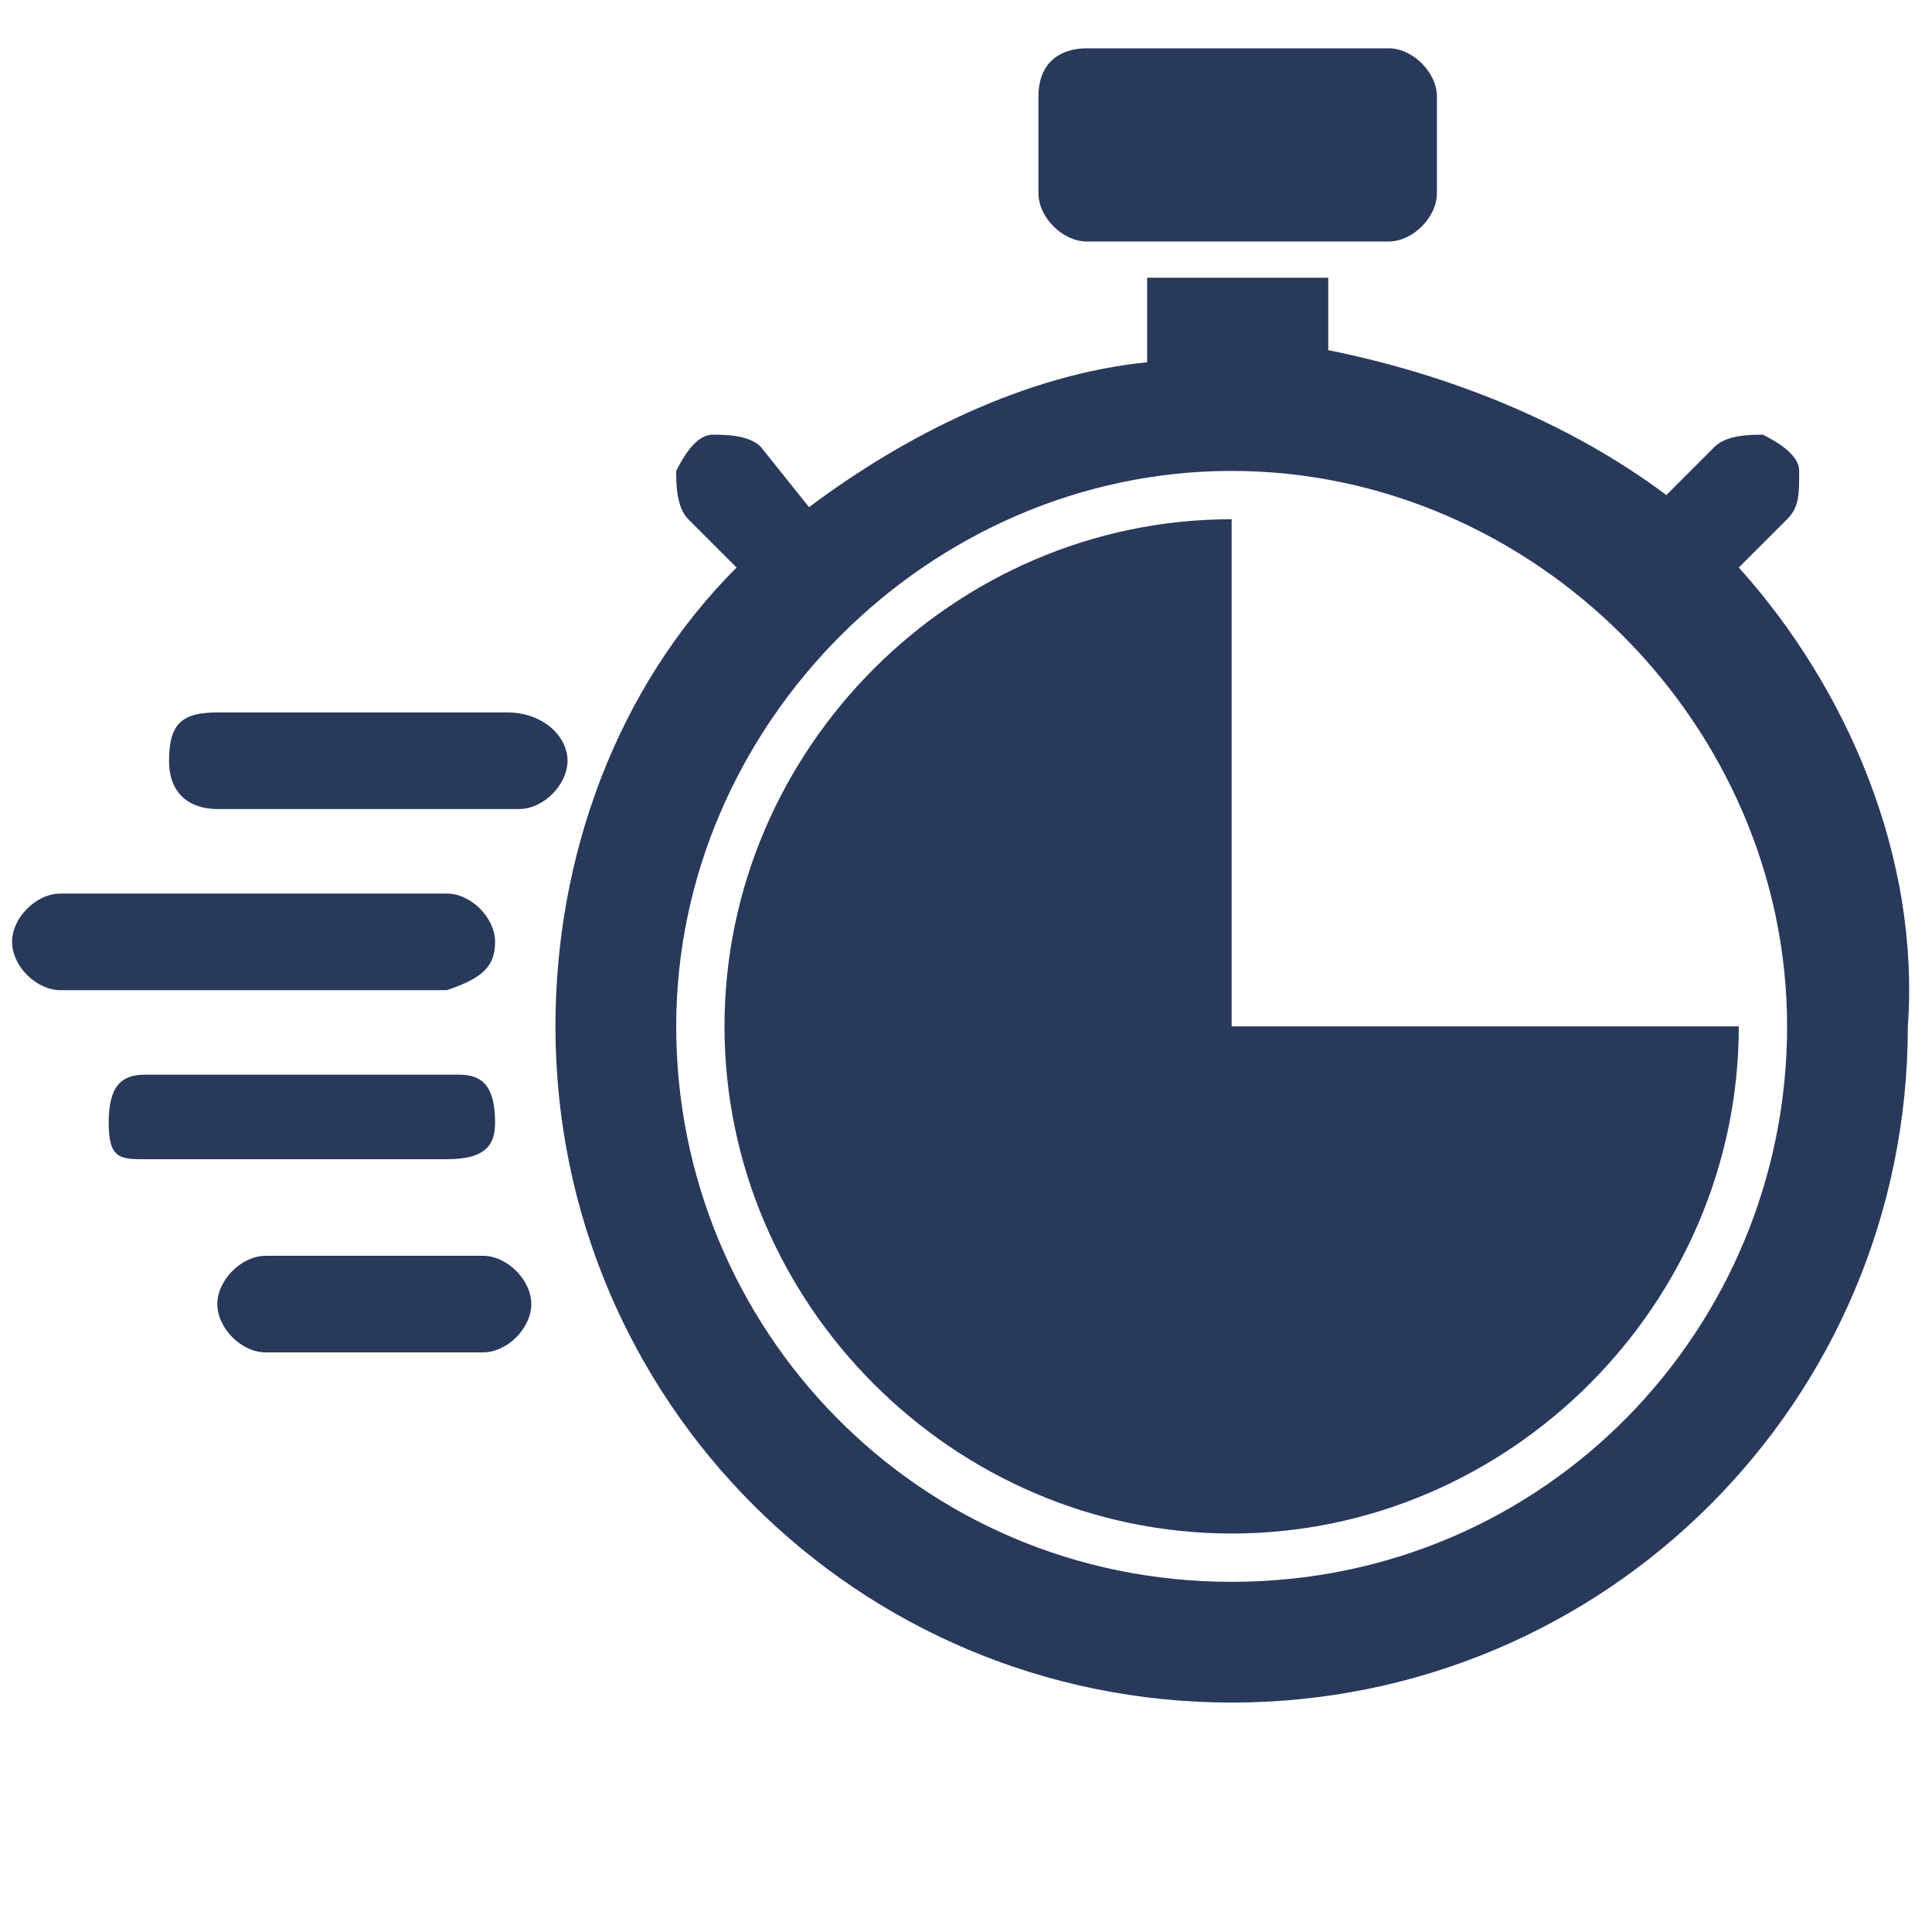
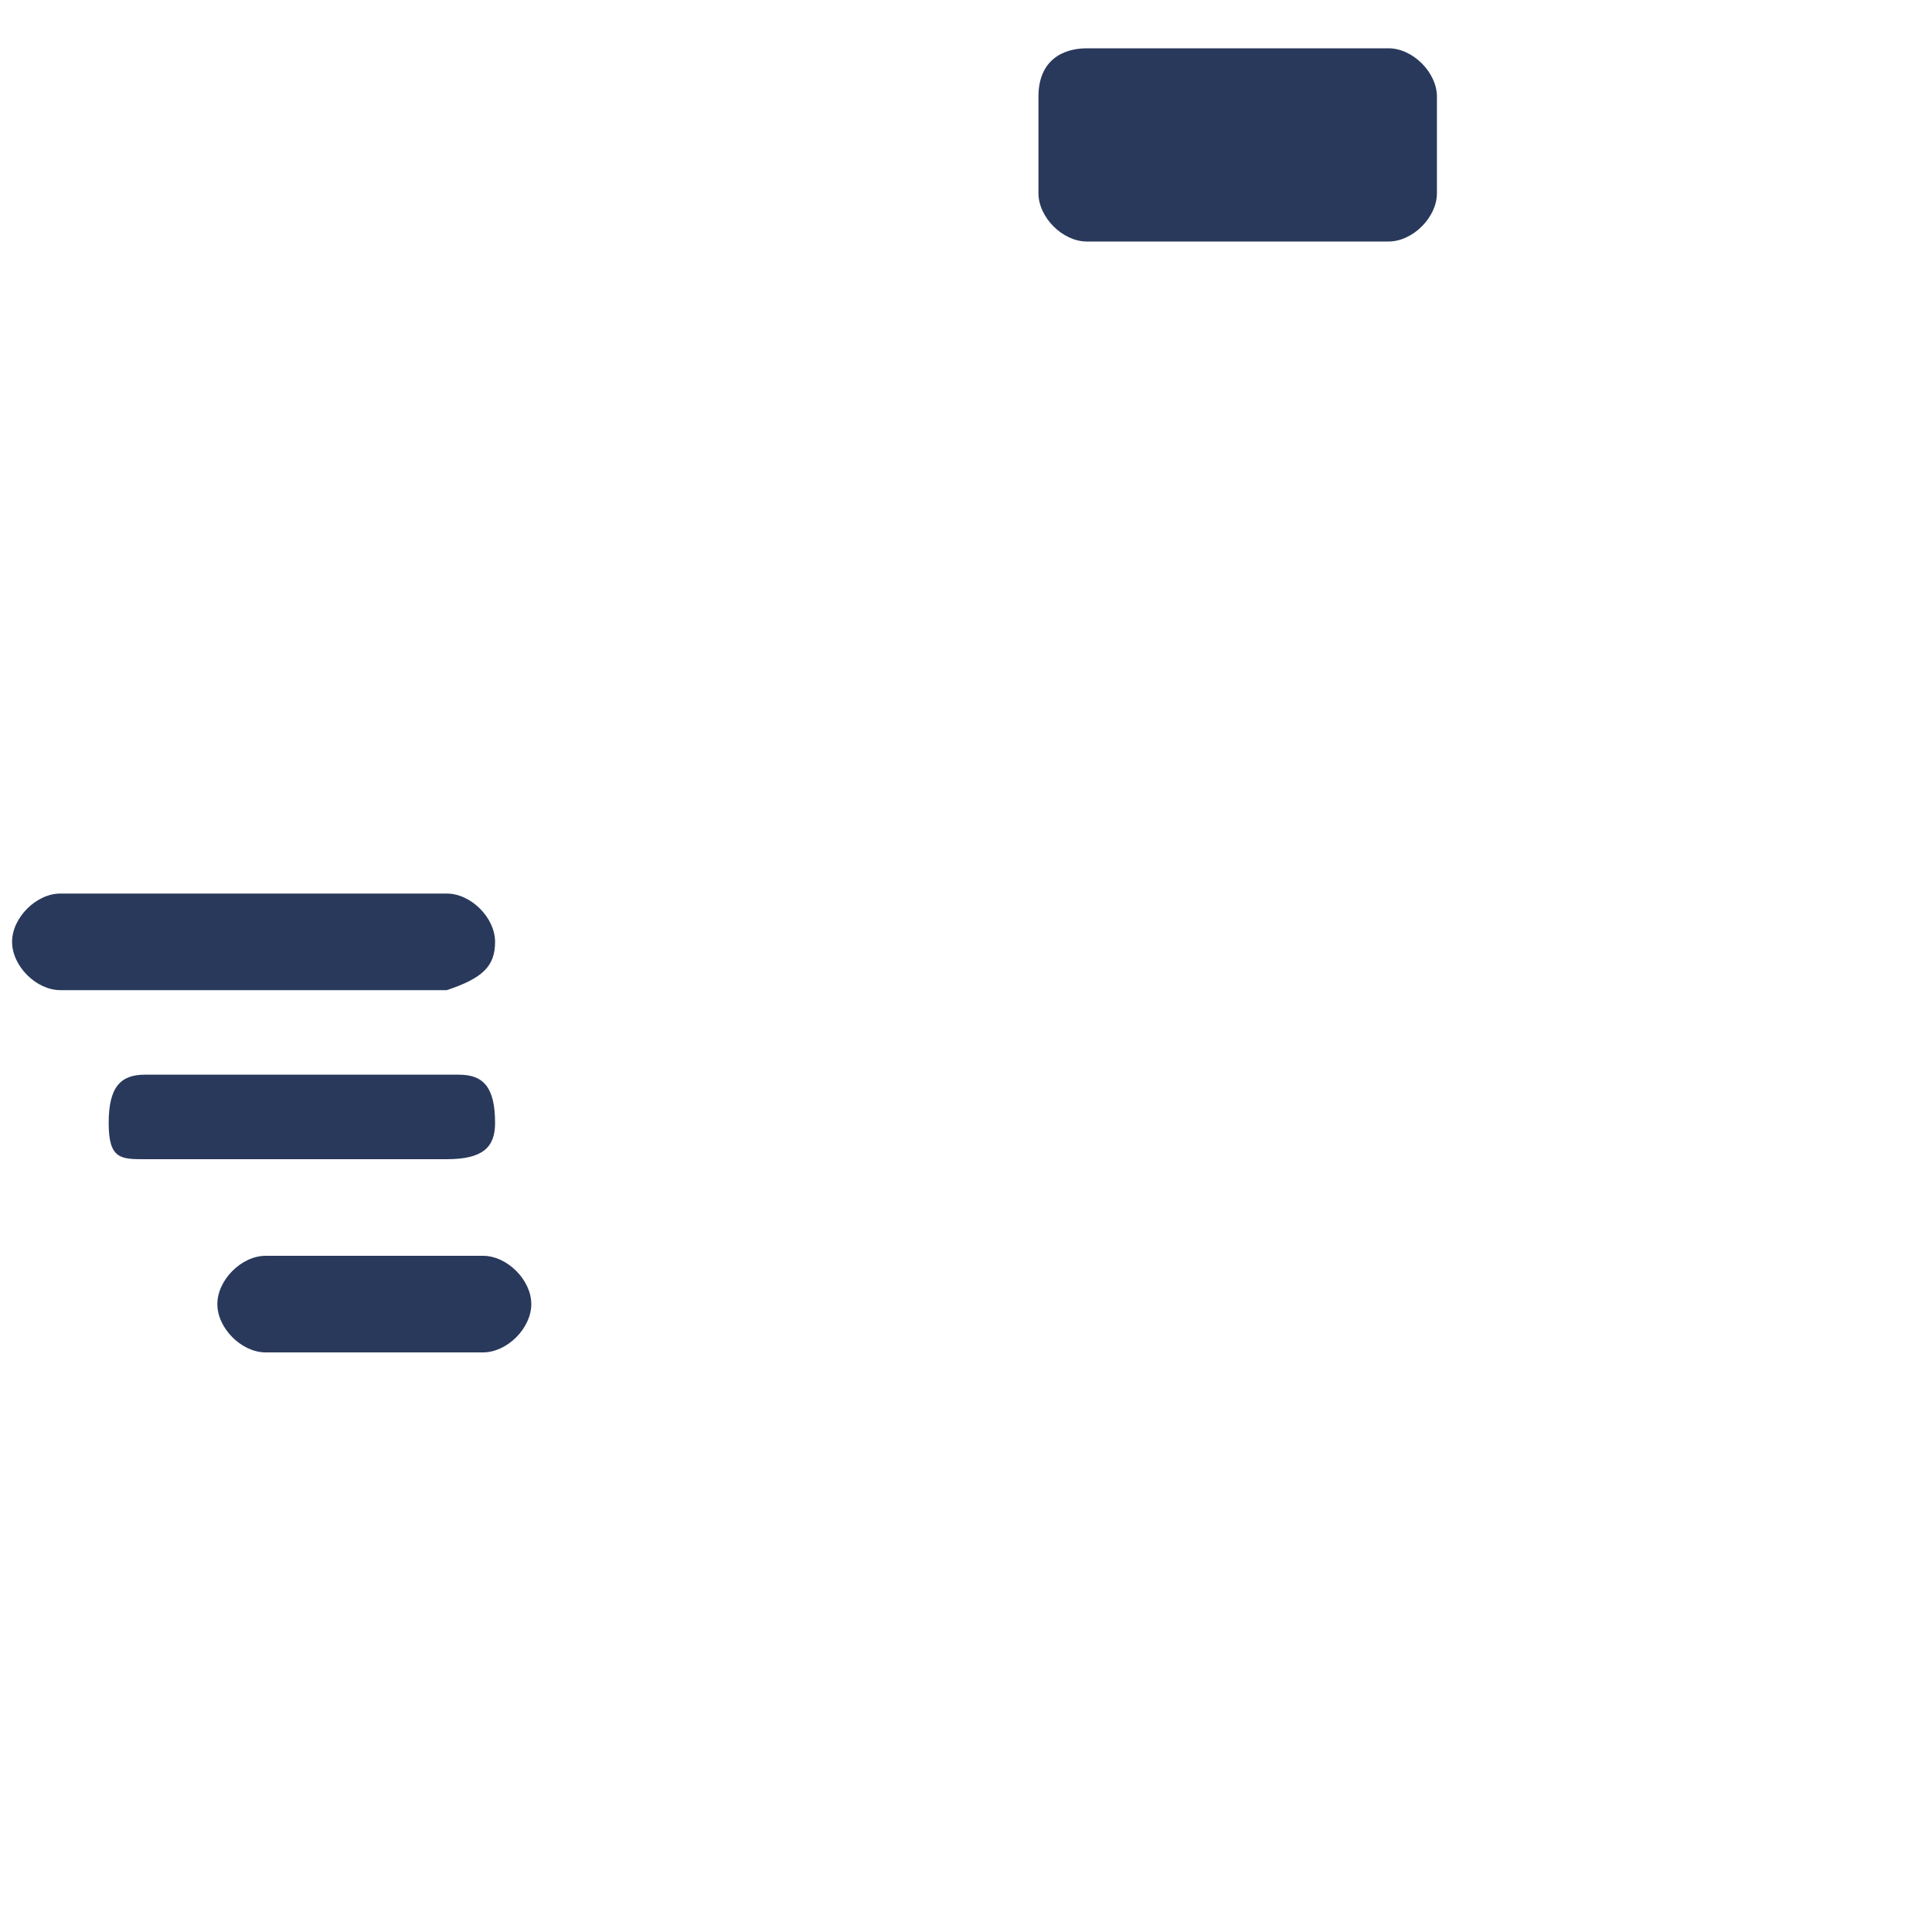
<svg xmlns="http://www.w3.org/2000/svg" version="1.1" id="Layer_1" x="0px" y="0px" viewBox="0 0 16 16" style="enable-background:new 0 0 16 16;" xml:space="preserve">
  <style type="text/css">
	.st0{fill:#29395C;}
</style>
  <g id="surface1">
    <path class="st0" d="M9,0.4h2.5c0.2,0,0.4,0.2,0.4,0.4v0.8c0,0.2-0.2,0.4-0.4,0.4H9c-0.2,0-0.4-0.2-0.4-0.4V0.8   C8.6,0.5,8.8,0.4,9,0.4z" />
-     <path class="st0" d="M4.2,5.9H1.8C1.5,5.9,1.4,6,1.4,6.3s0.2,0.4,0.4,0.4h2.5c0.2,0,0.4-0.2,0.4-0.4S4.5,5.9,4.2,5.9z" />
    <path class="st0" d="M4.1,9.3C4.1,9,4,8.9,3.8,8.9H1.2C1,8.9,0.9,9,0.9,9.3S1,9.6,1.2,9.6h2.5C4,9.6,4.1,9.5,4.1,9.3z" />
    <path class="st0" d="M4,10.4H2.2c-0.2,0-0.4,0.2-0.4,0.4s0.2,0.4,0.4,0.4H4c0.2,0,0.4-0.2,0.4-0.4S4.2,10.4,4,10.4z" />
    <path class="st0" d="M4.1,7.8c0-0.2-0.2-0.4-0.4-0.4H0.5c-0.2,0-0.4,0.2-0.4,0.4s0.2,0.4,0.4,0.4h3.2C4,8.1,4.1,8,4.1,7.8z" />
-     <path class="st0" d="M10.2,8.5V4.3C7.9,4.3,6,6.2,6,8.5s1.9,4.2,4.2,4.2s4.2-1.9,4.2-4.2H10.2z" />
-     <path class="st0" d="M14.4,4.7l0.4-0.4c0.1-0.1,0.1-0.2,0.1-0.4c0-0.1-0.1-0.2-0.3-0.3c-0.1,0-0.3,0-0.4,0.1l-0.4,0.4   C13,3.5,12,3.1,11,2.9V2.3H9.5v0.7c-1,0.1-2,0.6-2.8,1.2L6.3,3.7C6.2,3.6,6,3.6,5.9,3.6c-0.1,0-0.2,0.1-0.3,0.3   c0,0.1,0,0.3,0.1,0.4l0.4,0.4c-1,1-1.5,2.4-1.5,3.8c0,3.1,2.5,5.6,5.6,5.6s5.6-2.5,5.6-5.6C15.9,7.1,15.3,5.7,14.4,4.7z M10.2,13.1   c-2.6,0-4.6-2.1-4.6-4.6s2.1-4.6,4.6-4.6s4.6,2.1,4.6,4.6S12.8,13.1,10.2,13.1z" />
  </g>
</svg>